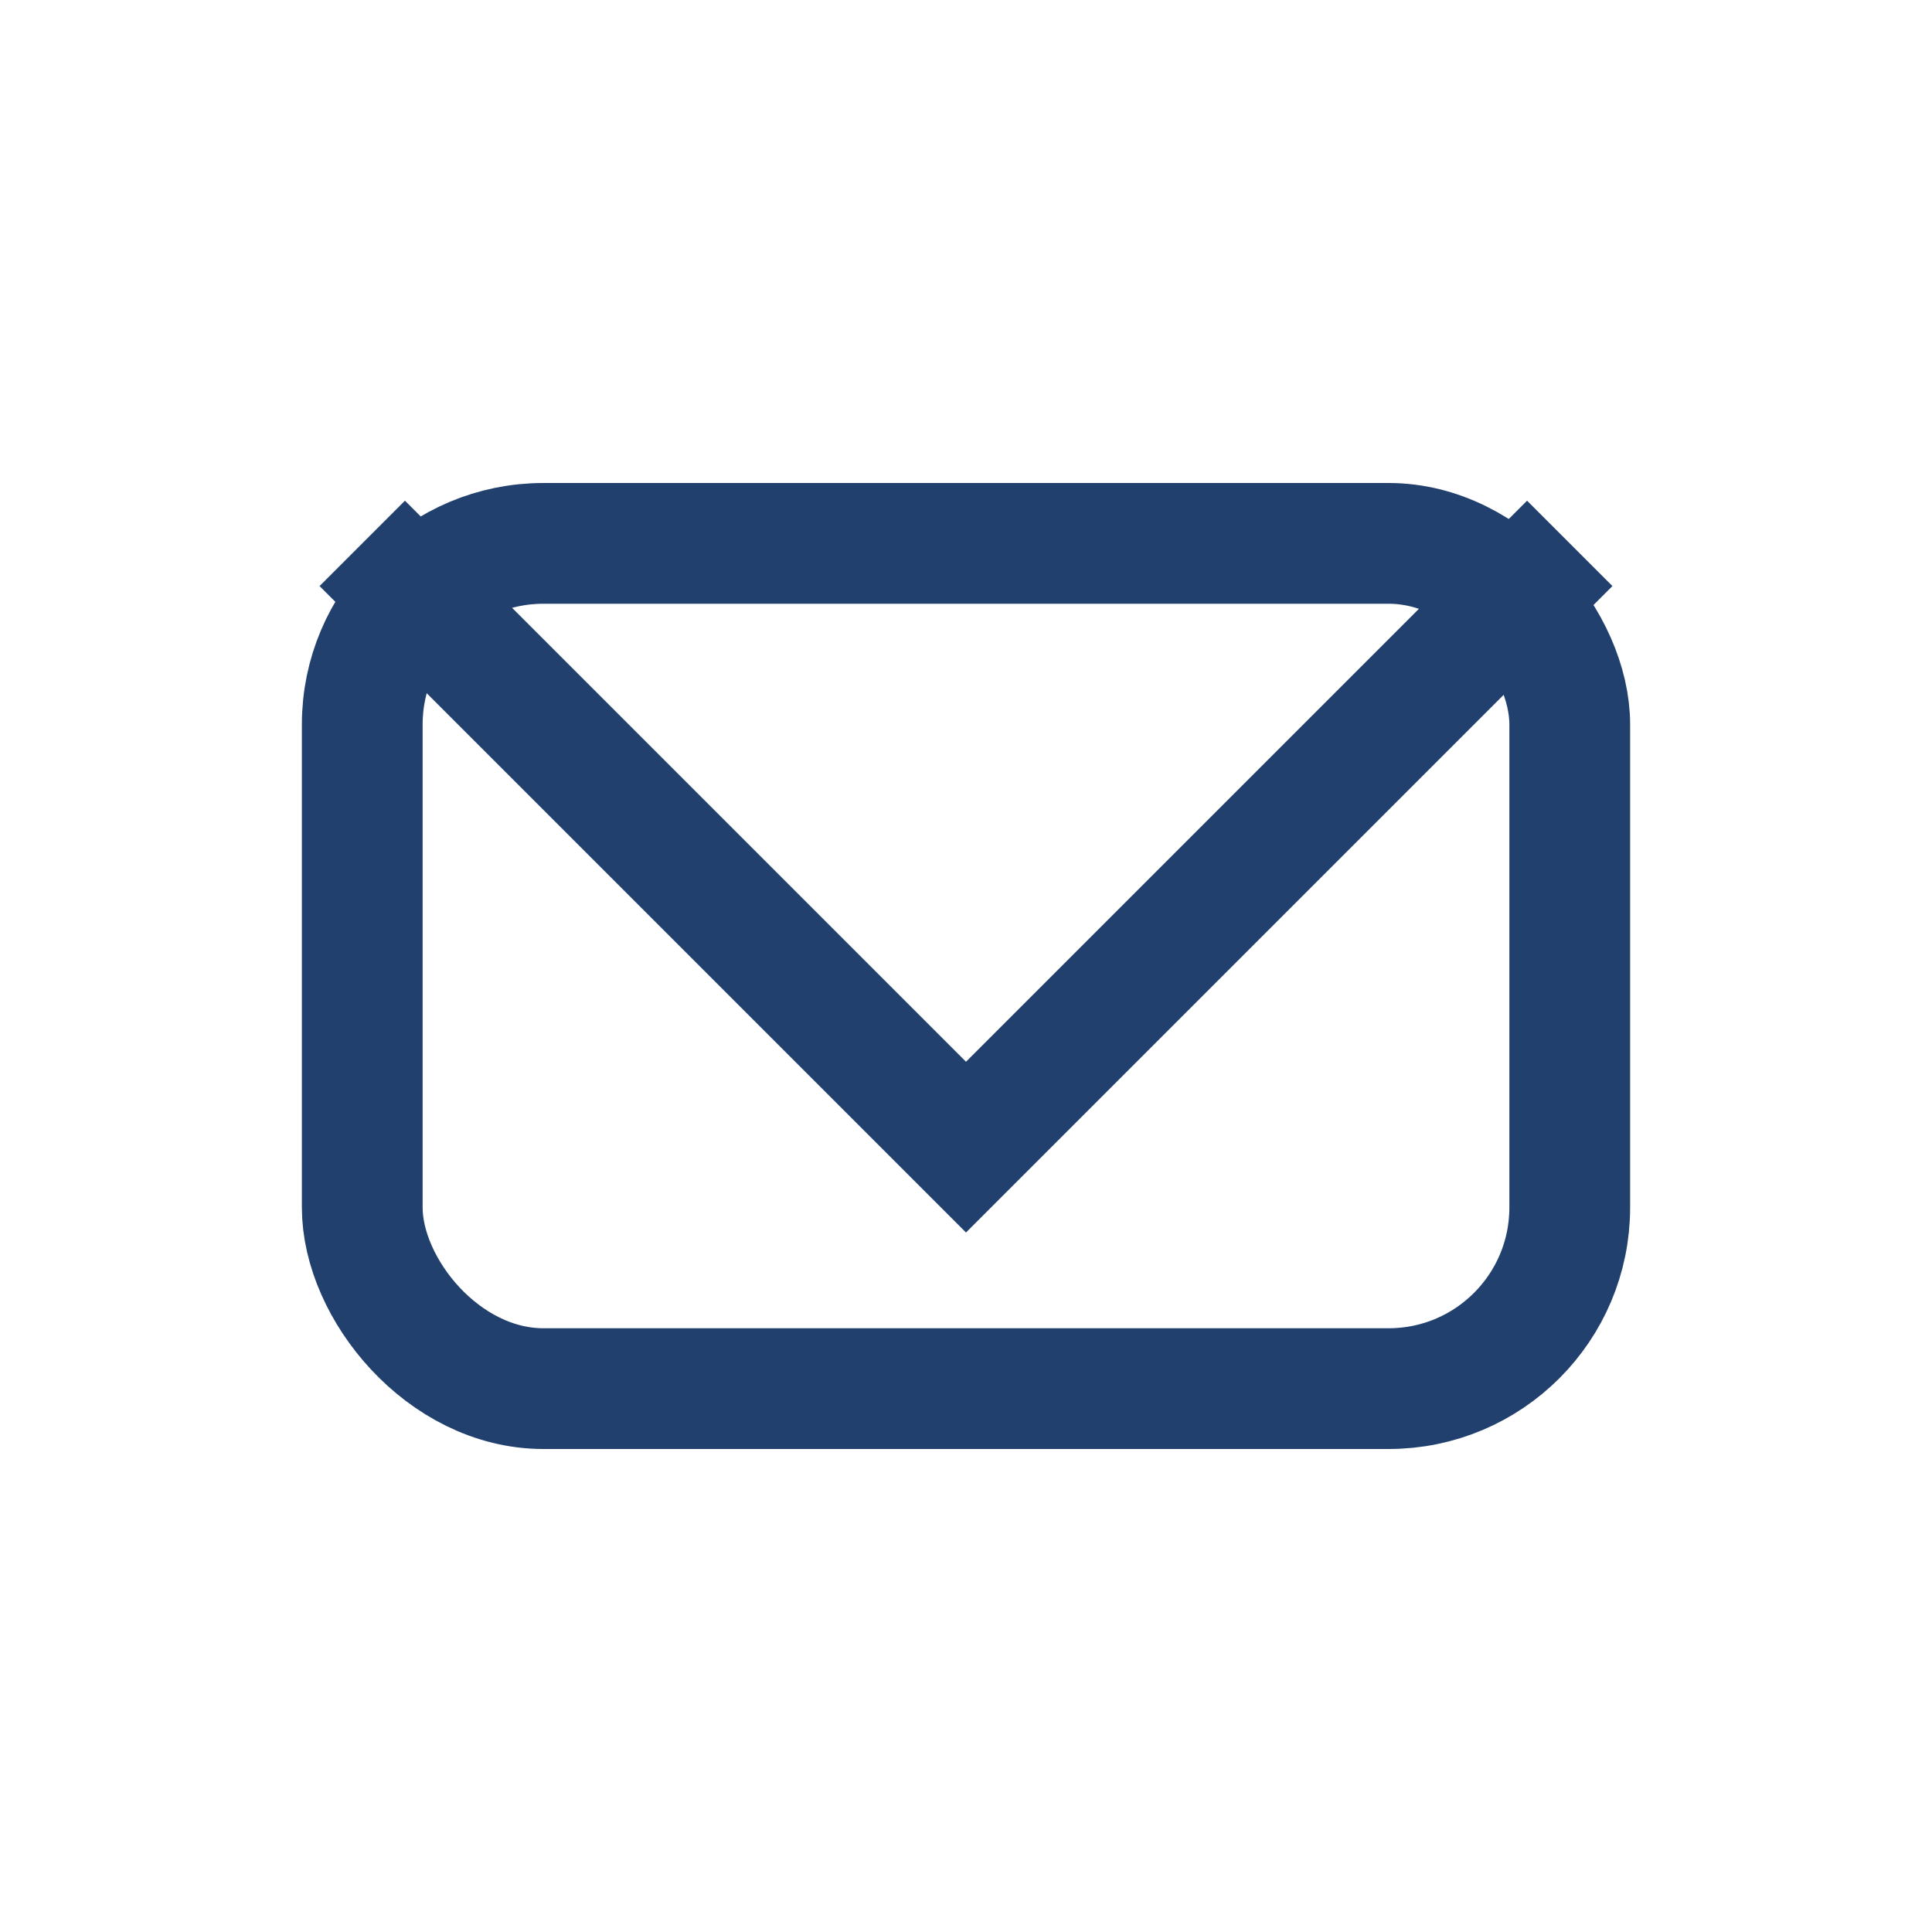
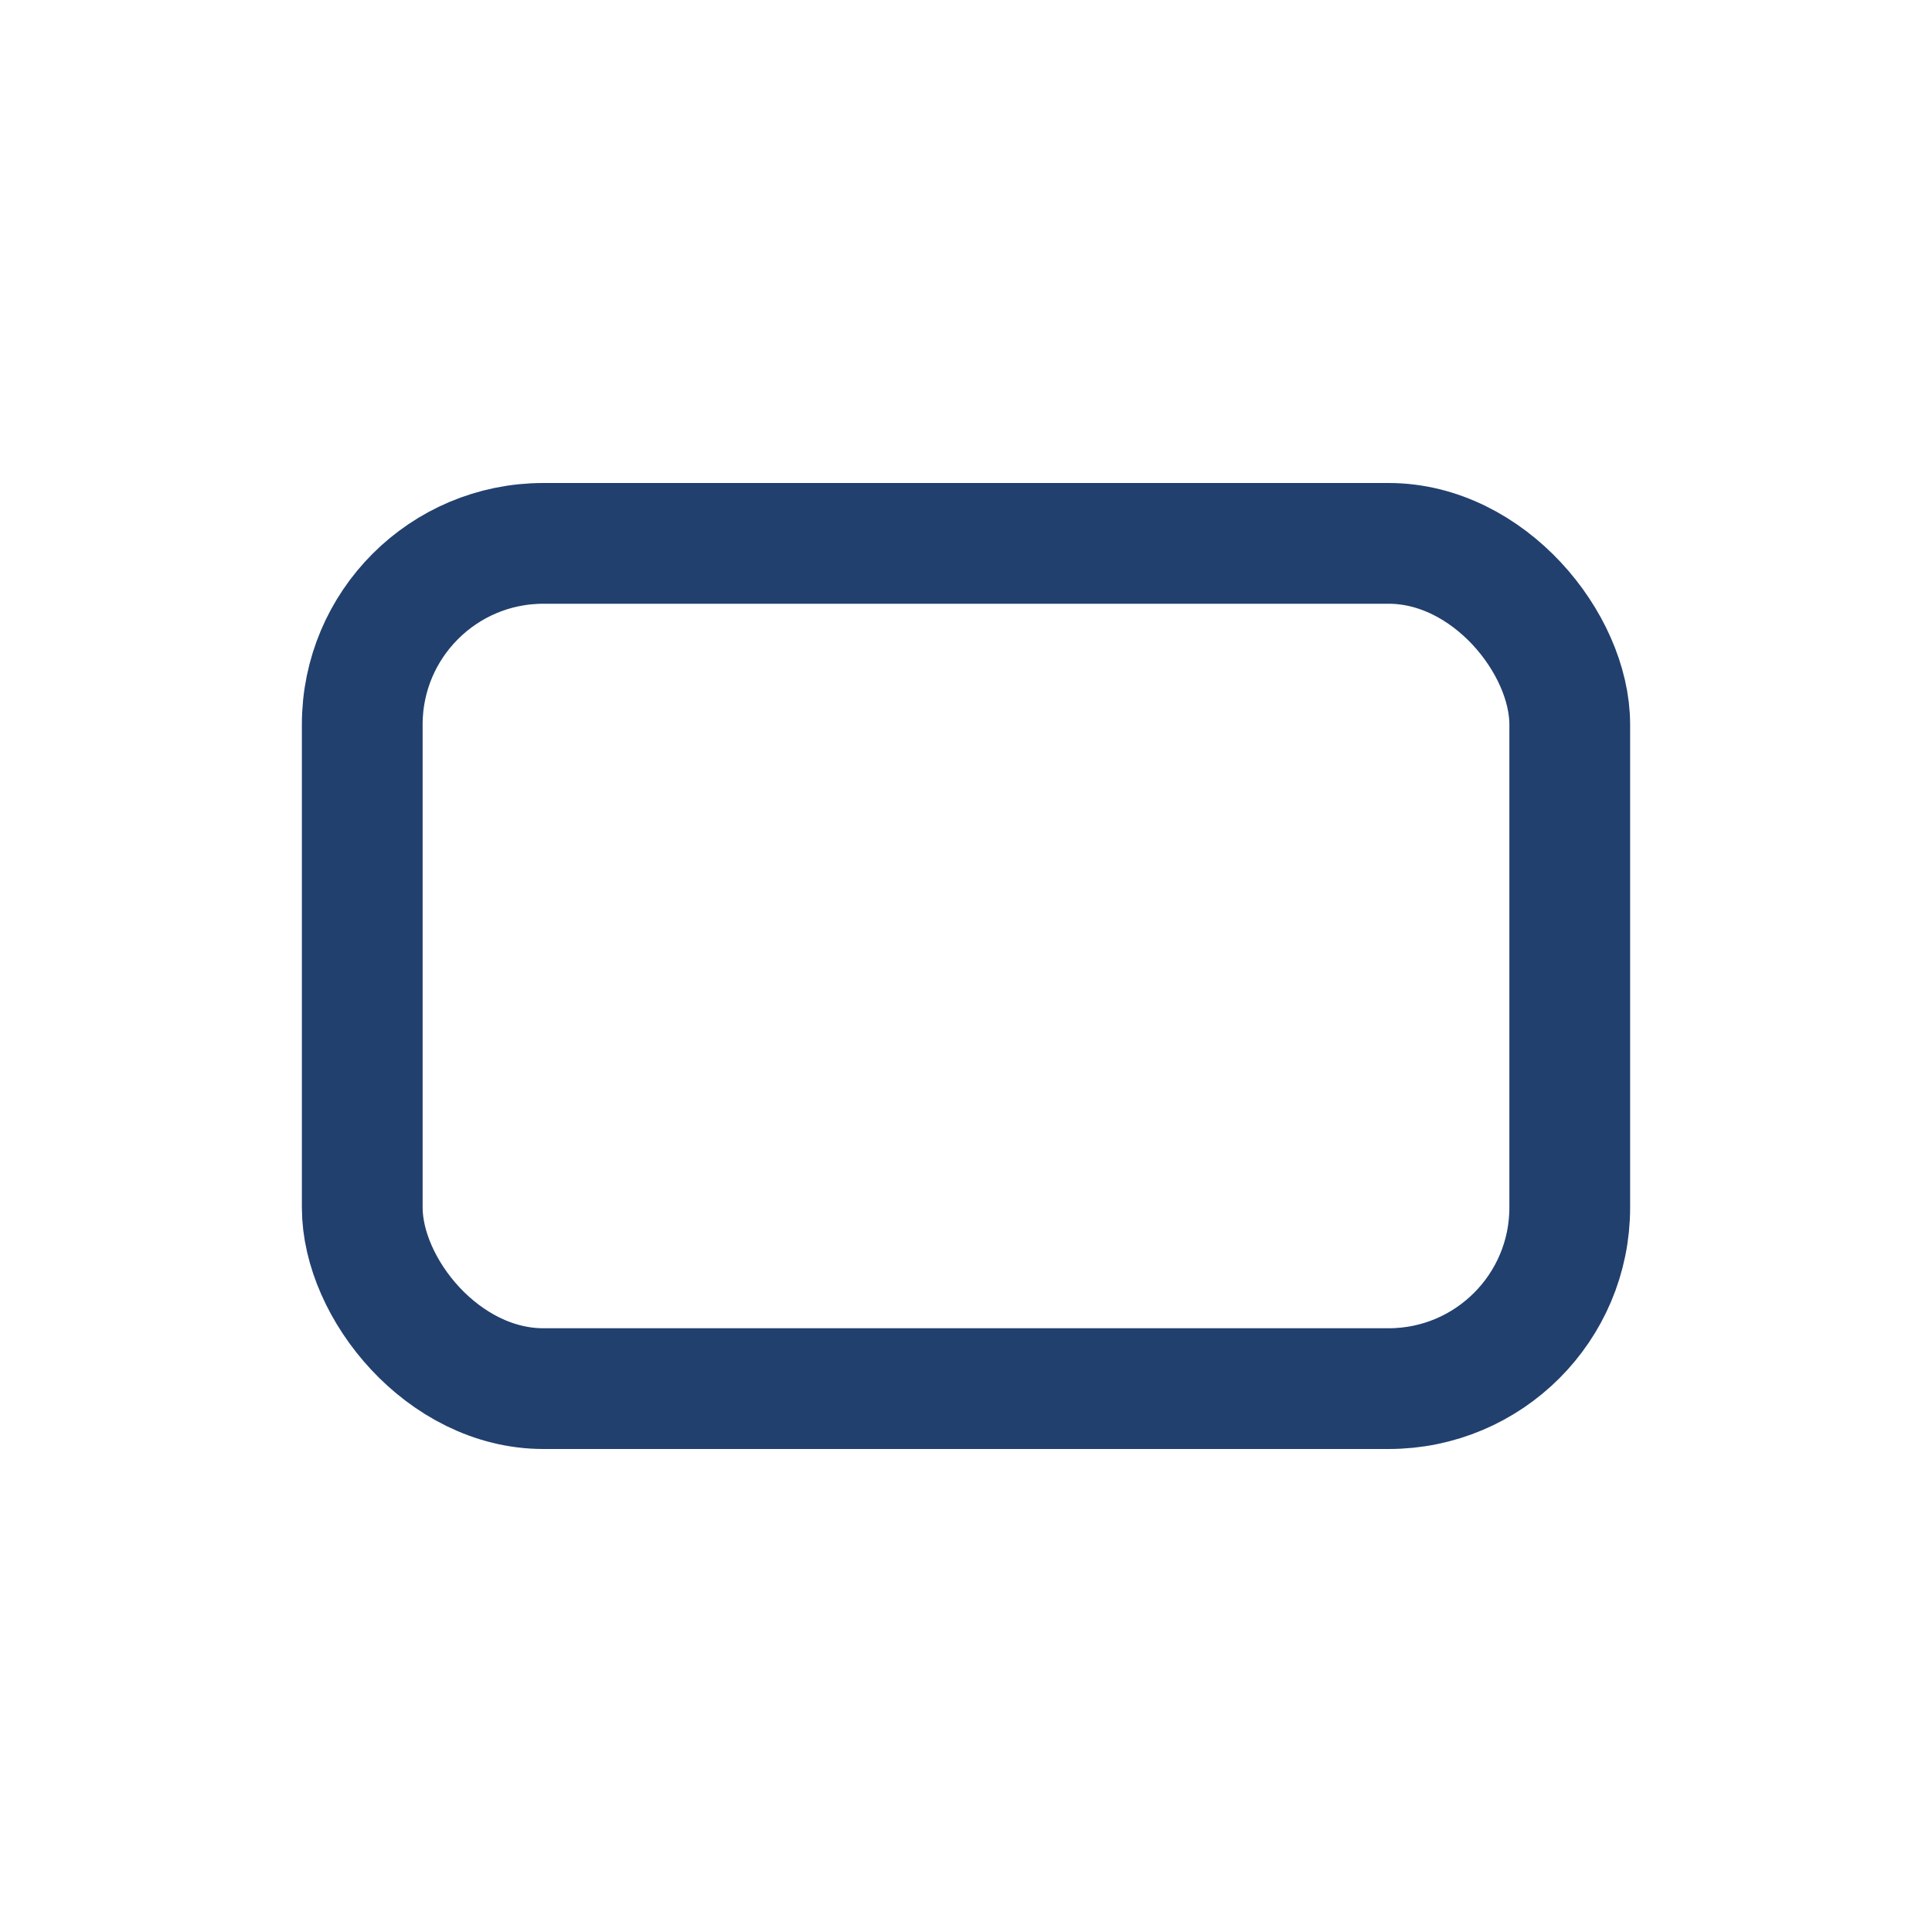
<svg xmlns="http://www.w3.org/2000/svg" width="32" height="32" viewBox="0 0 32 32">
  <rect x="6" y="9" width="20" height="14" rx="3" fill="none" stroke="#21406e" stroke-width="2" />
-   <polyline points="6,9 16,19 26,9" fill="none" stroke="#21406e" stroke-width="2" />
</svg>